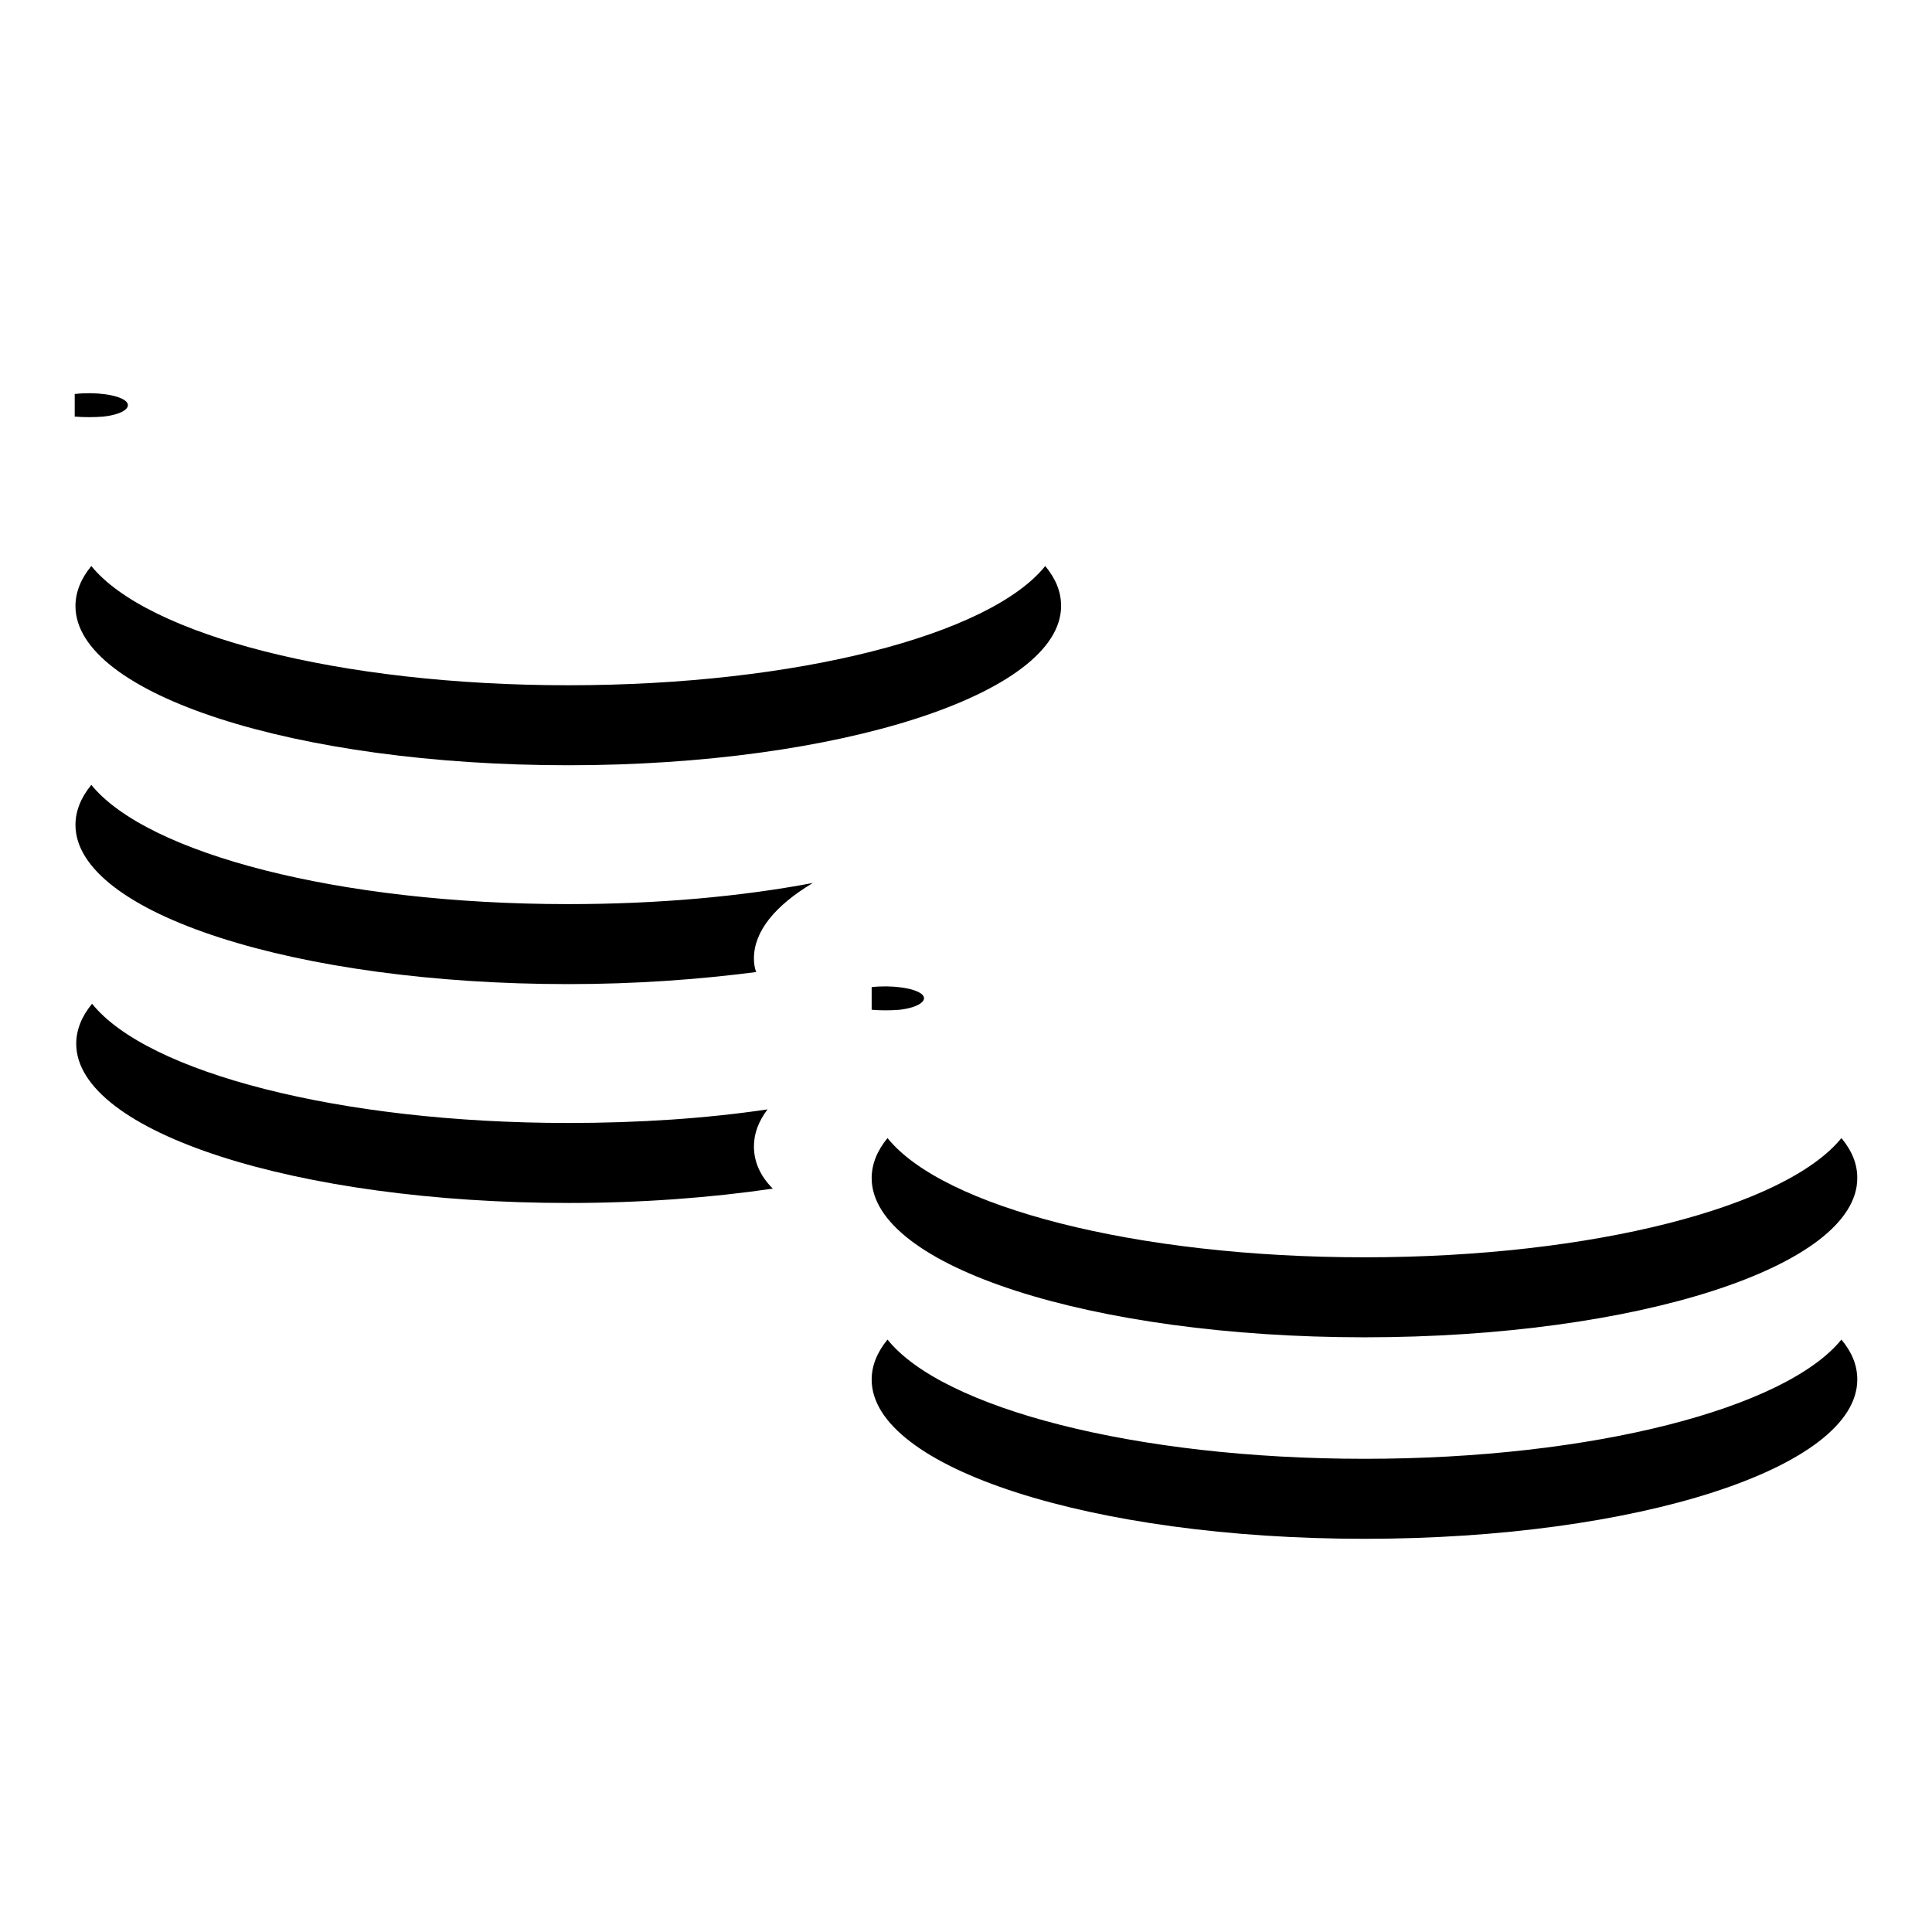
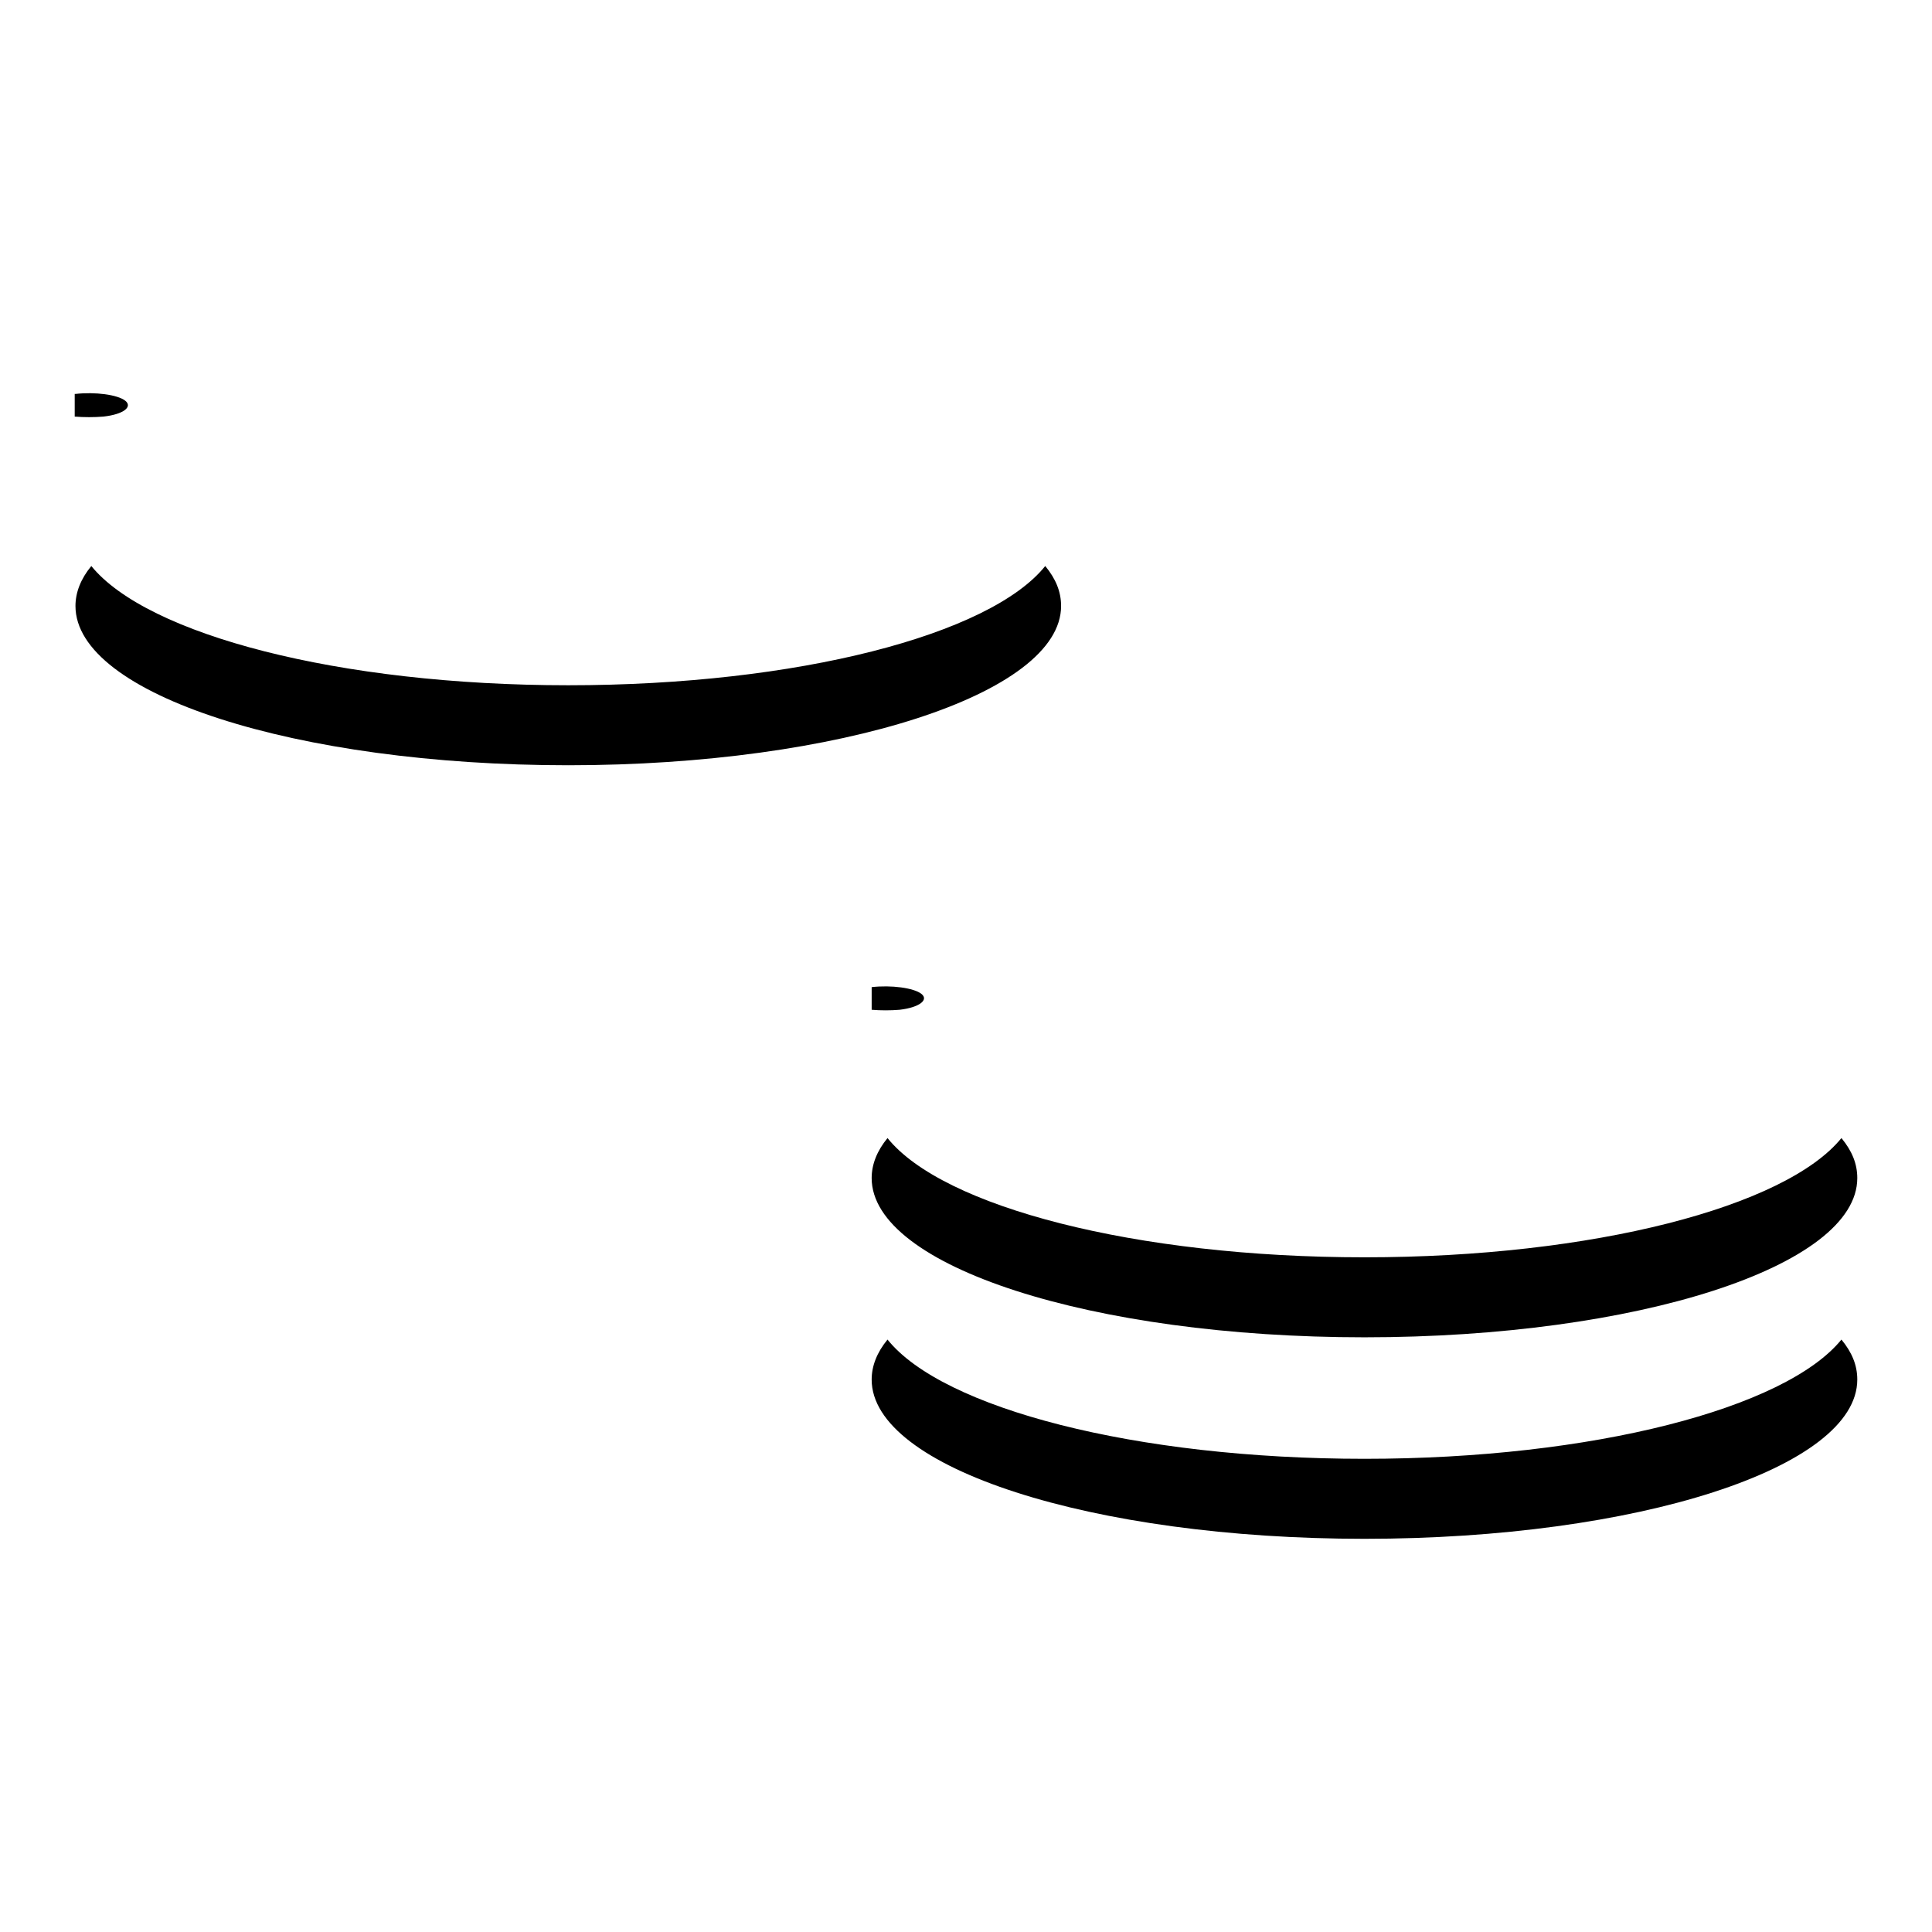
<svg xmlns="http://www.w3.org/2000/svg" version="1.1" x="0px" y="0px" viewBox="0 0 256 256" enable-background="new 0 0 256 256" xml:space="preserve">
  <g>
    <g>
      <path fill="#000000" d="M180.8,166.6c-30.4,0-55.9-6.7-63.2-15.8c-1.4,1.7-2.1,3.5-2.1,5.3c0,11.7,29.2,21.1,65.3,21.1c36.1,0,65.3-9.4,65.3-21.1c0-1.9-0.7-3.6-2.1-5.3C236.6,159.9,211.1,166.6,180.8,166.6z" />
      <path fill="#000000" d="M75.3,90.8c-30.4,0-55.8-6.7-63.2-15.8c-1.4,1.7-2.1,3.5-2.1,5.3c0,11.7,29.2,21.1,65.3,21.1c36,0,65.3-9.5,65.3-21.1c0-1.9-0.7-3.6-2.1-5.3C131.2,84.1,105.7,90.8,75.3,90.8z" />
      <path fill="#000000" d="M180.8,193.3c-30.4,0-55.9-6.7-63.2-15.8c-1.4,1.7-2.1,3.5-2.1,5.3c0,11.7,29.2,21.1,65.3,21.1c36.1,0,65.3-9.4,65.3-21.1c0-1.9-0.7-3.6-2.1-5.3C236.6,186.6,211.1,193.3,180.8,193.3z" />
      <path fill="#000000" d="M115.5,130.8c2.6-0.3,5.6,0.1,6.6,0.9c1,0.8-0.3,1.8-2.9,2.1c-1.2,0.1-2.5,0.1-3.7,0L115.5,130.8L115.5,130.8z" />
-       <path fill="#000000" d="M99.9,127c0-3.6,2.8-7,7.8-10c-9.5,1.8-20.6,2.8-32.4,2.8c-30.4,0-55.8-6.7-63.2-15.8c-1.4,1.7-2.1,3.5-2.1,5.3c0,11.7,29.2,21.1,65.3,21.1c8.8,0,17.2-0.6,24.9-1.6C100,128.3,99.9,127.7,99.9,127z" />
-       <path fill="#000000" d="M99.9,151.9c0-1.7,0.6-3.3,1.8-4.9c-8.1,1.2-17,1.8-26.4,1.8c-30.3,0-55.8-6.7-63.1-15.8c-1.4,1.7-2.1,3.5-2.1,5.3c0,11.7,29.2,21.1,65.3,21.1c9.6,0,18.8-0.7,27-1.9C100.7,155.8,99.9,153.9,99.9,151.9z" />
      <path fill="#000000" d="M10,52.2c2.6-0.3,5.6,0.1,6.6,0.9c1,0.8-0.2,1.8-2.9,2.1c-1.2,0.1-2.6,0.1-3.8,0V52.2z" />
    </g>
  </g>
</svg>